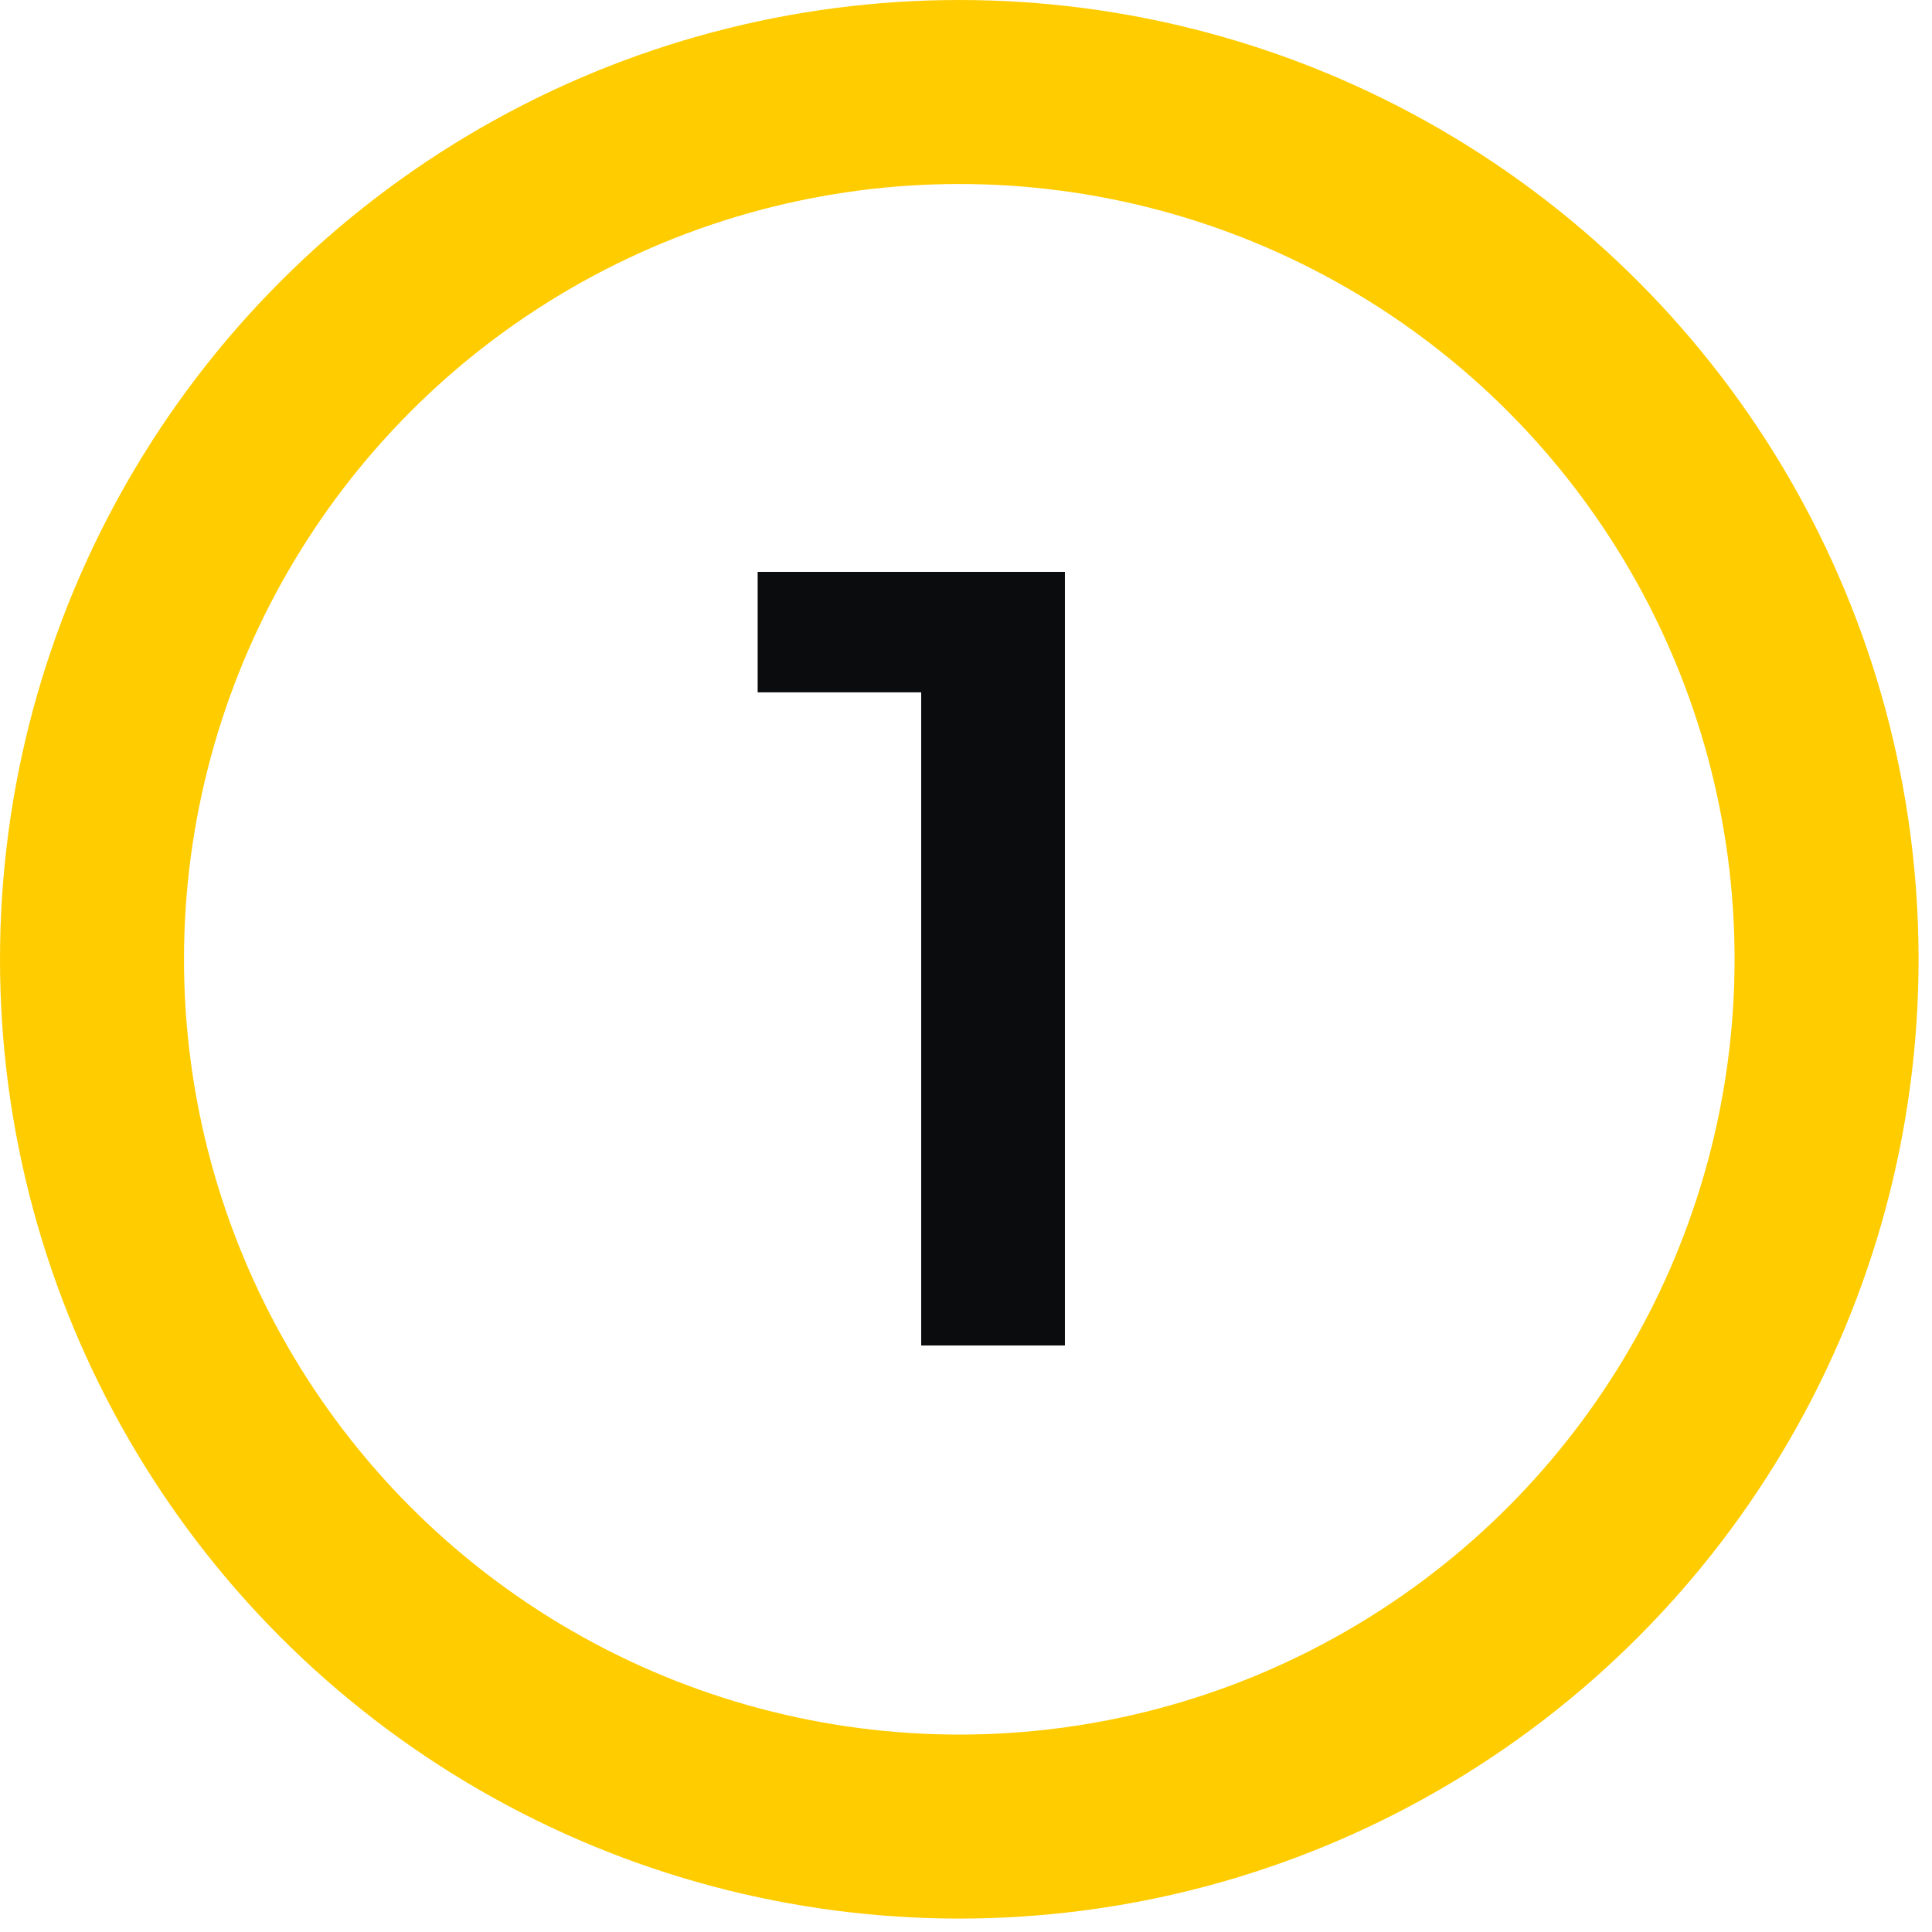
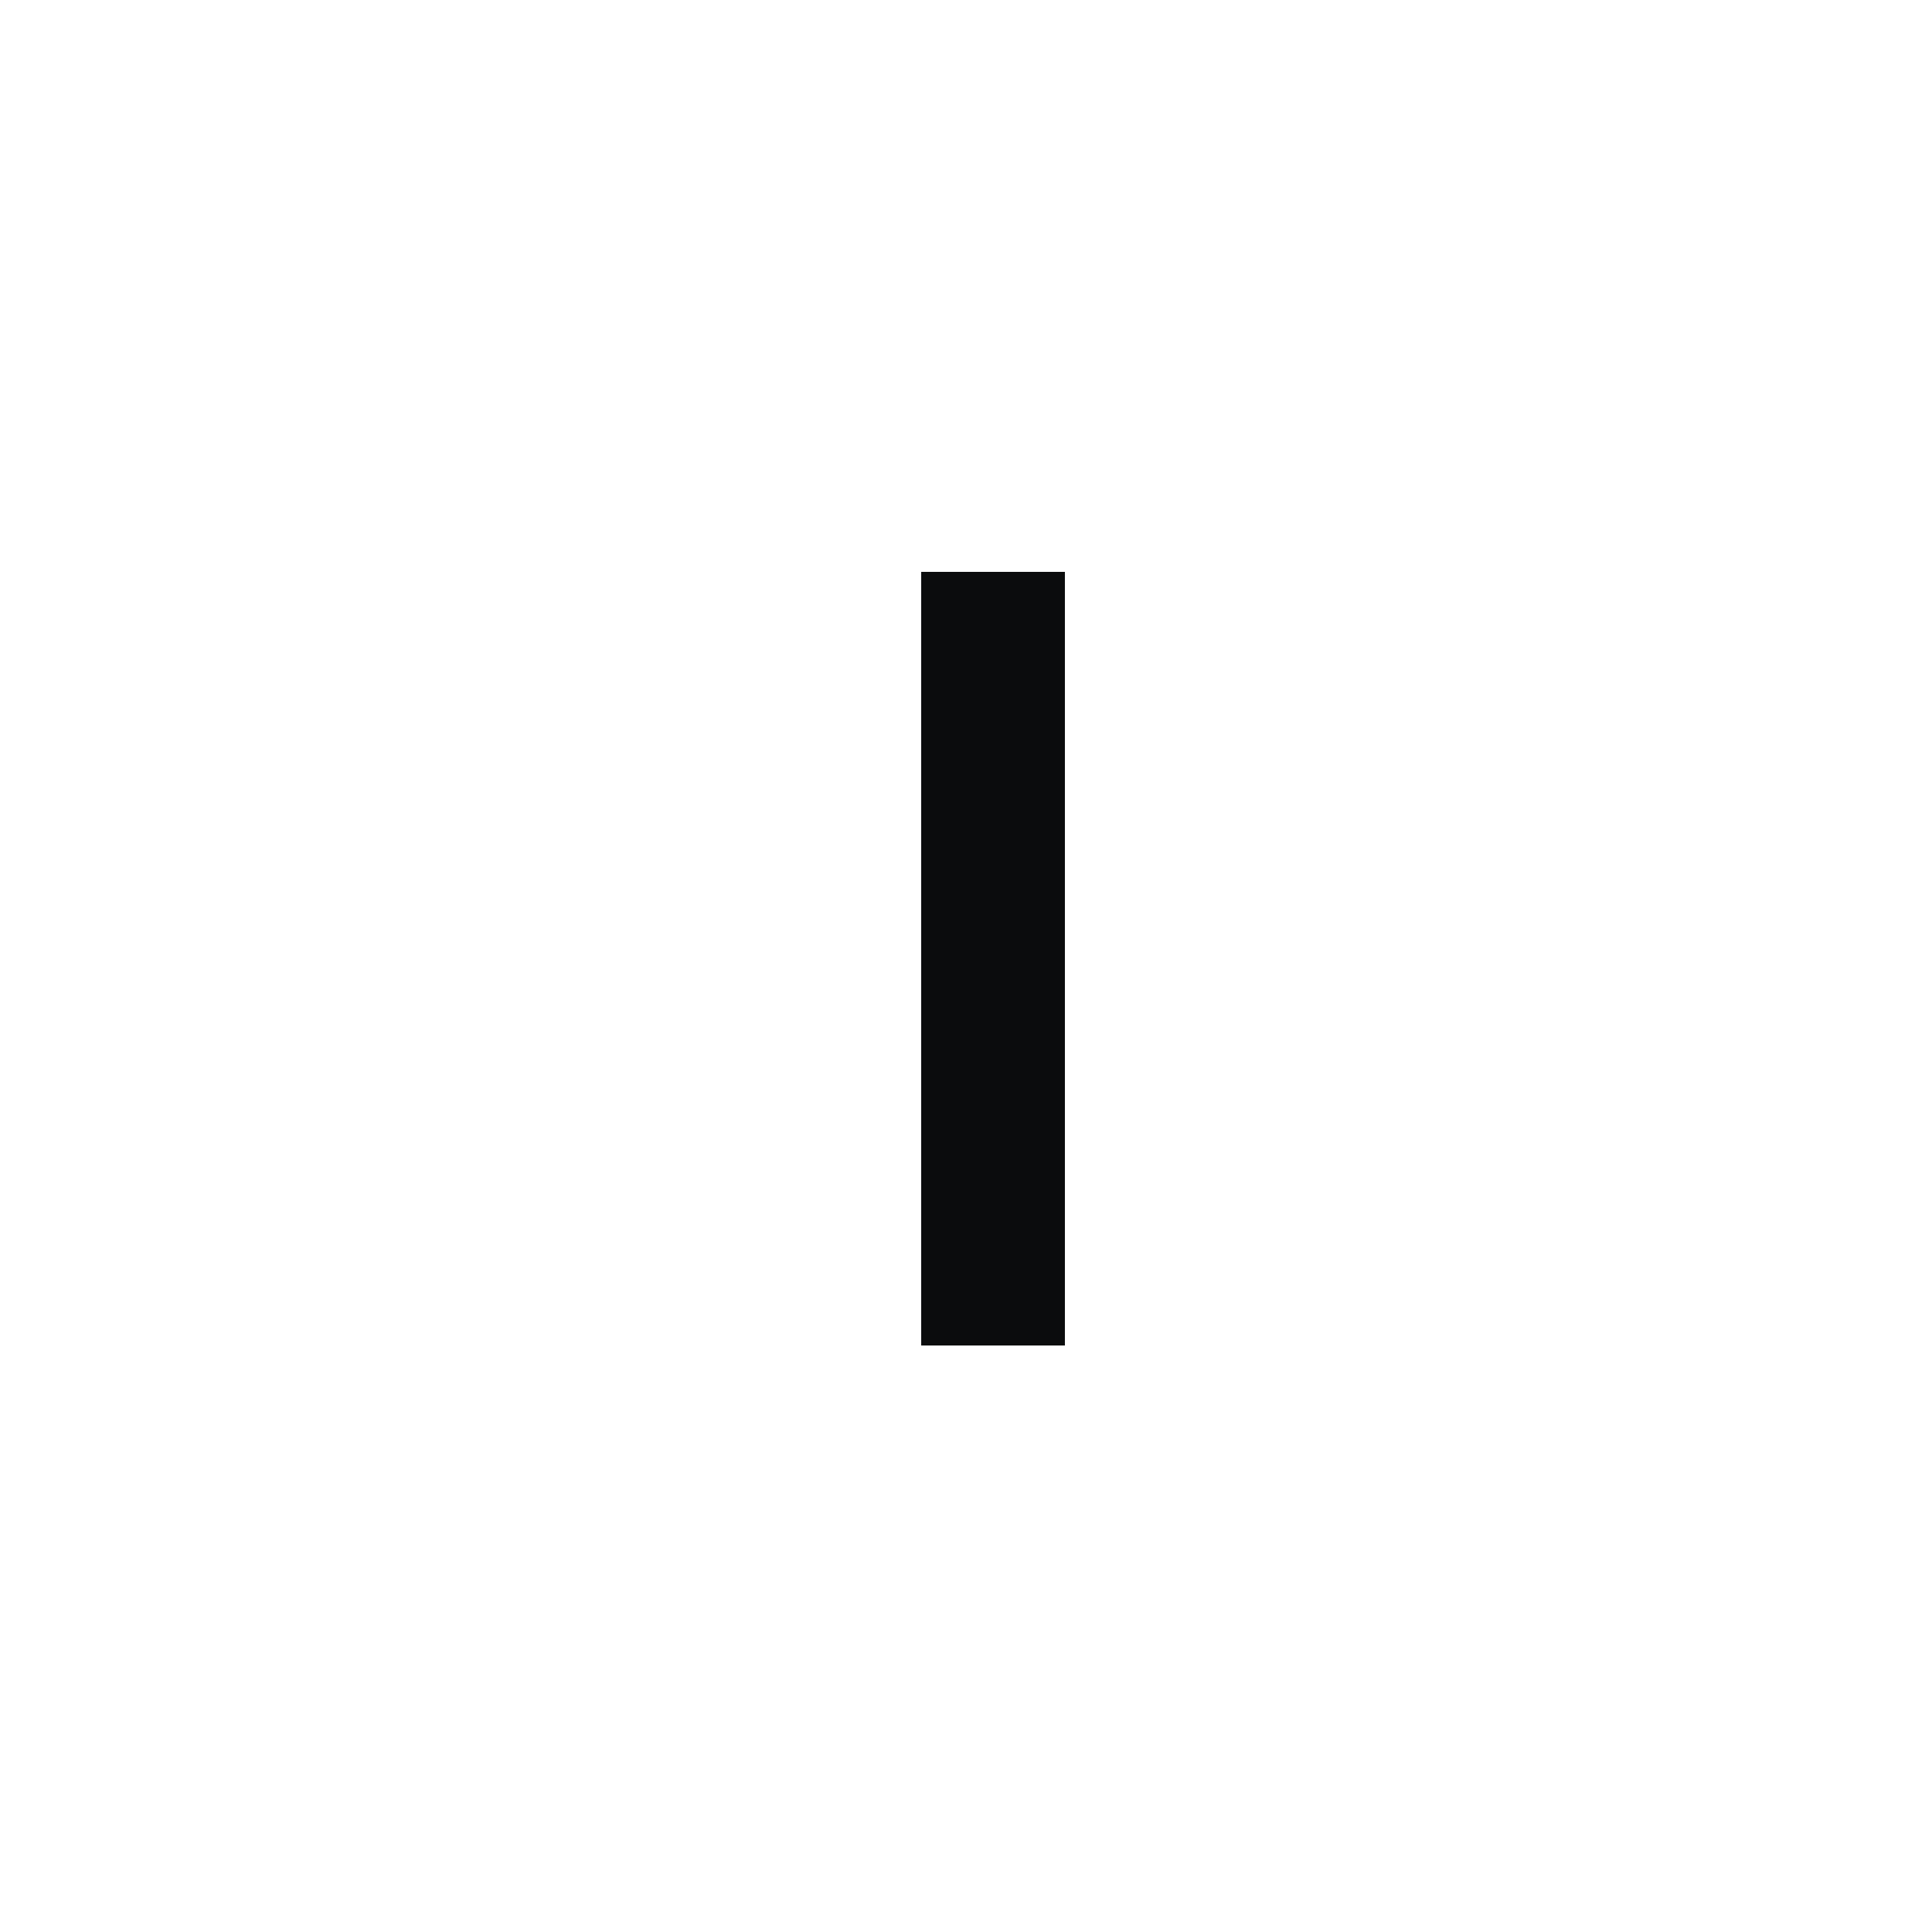
<svg xmlns="http://www.w3.org/2000/svg" width="42" height="42" viewBox="0 0 42 42" fill="none">
-   <path d="M23.15 12.432V29.25H20.026V15.051H16.471V12.432H23.15Z" fill="#0B0C0D" />
-   <circle cx="20.854" cy="20.854" r="18.854" stroke="#FFCC00" stroke-width="4" />
+   <path d="M23.15 12.432V29.25H20.026V15.051V12.432H23.15Z" fill="#0B0C0D" />
</svg>